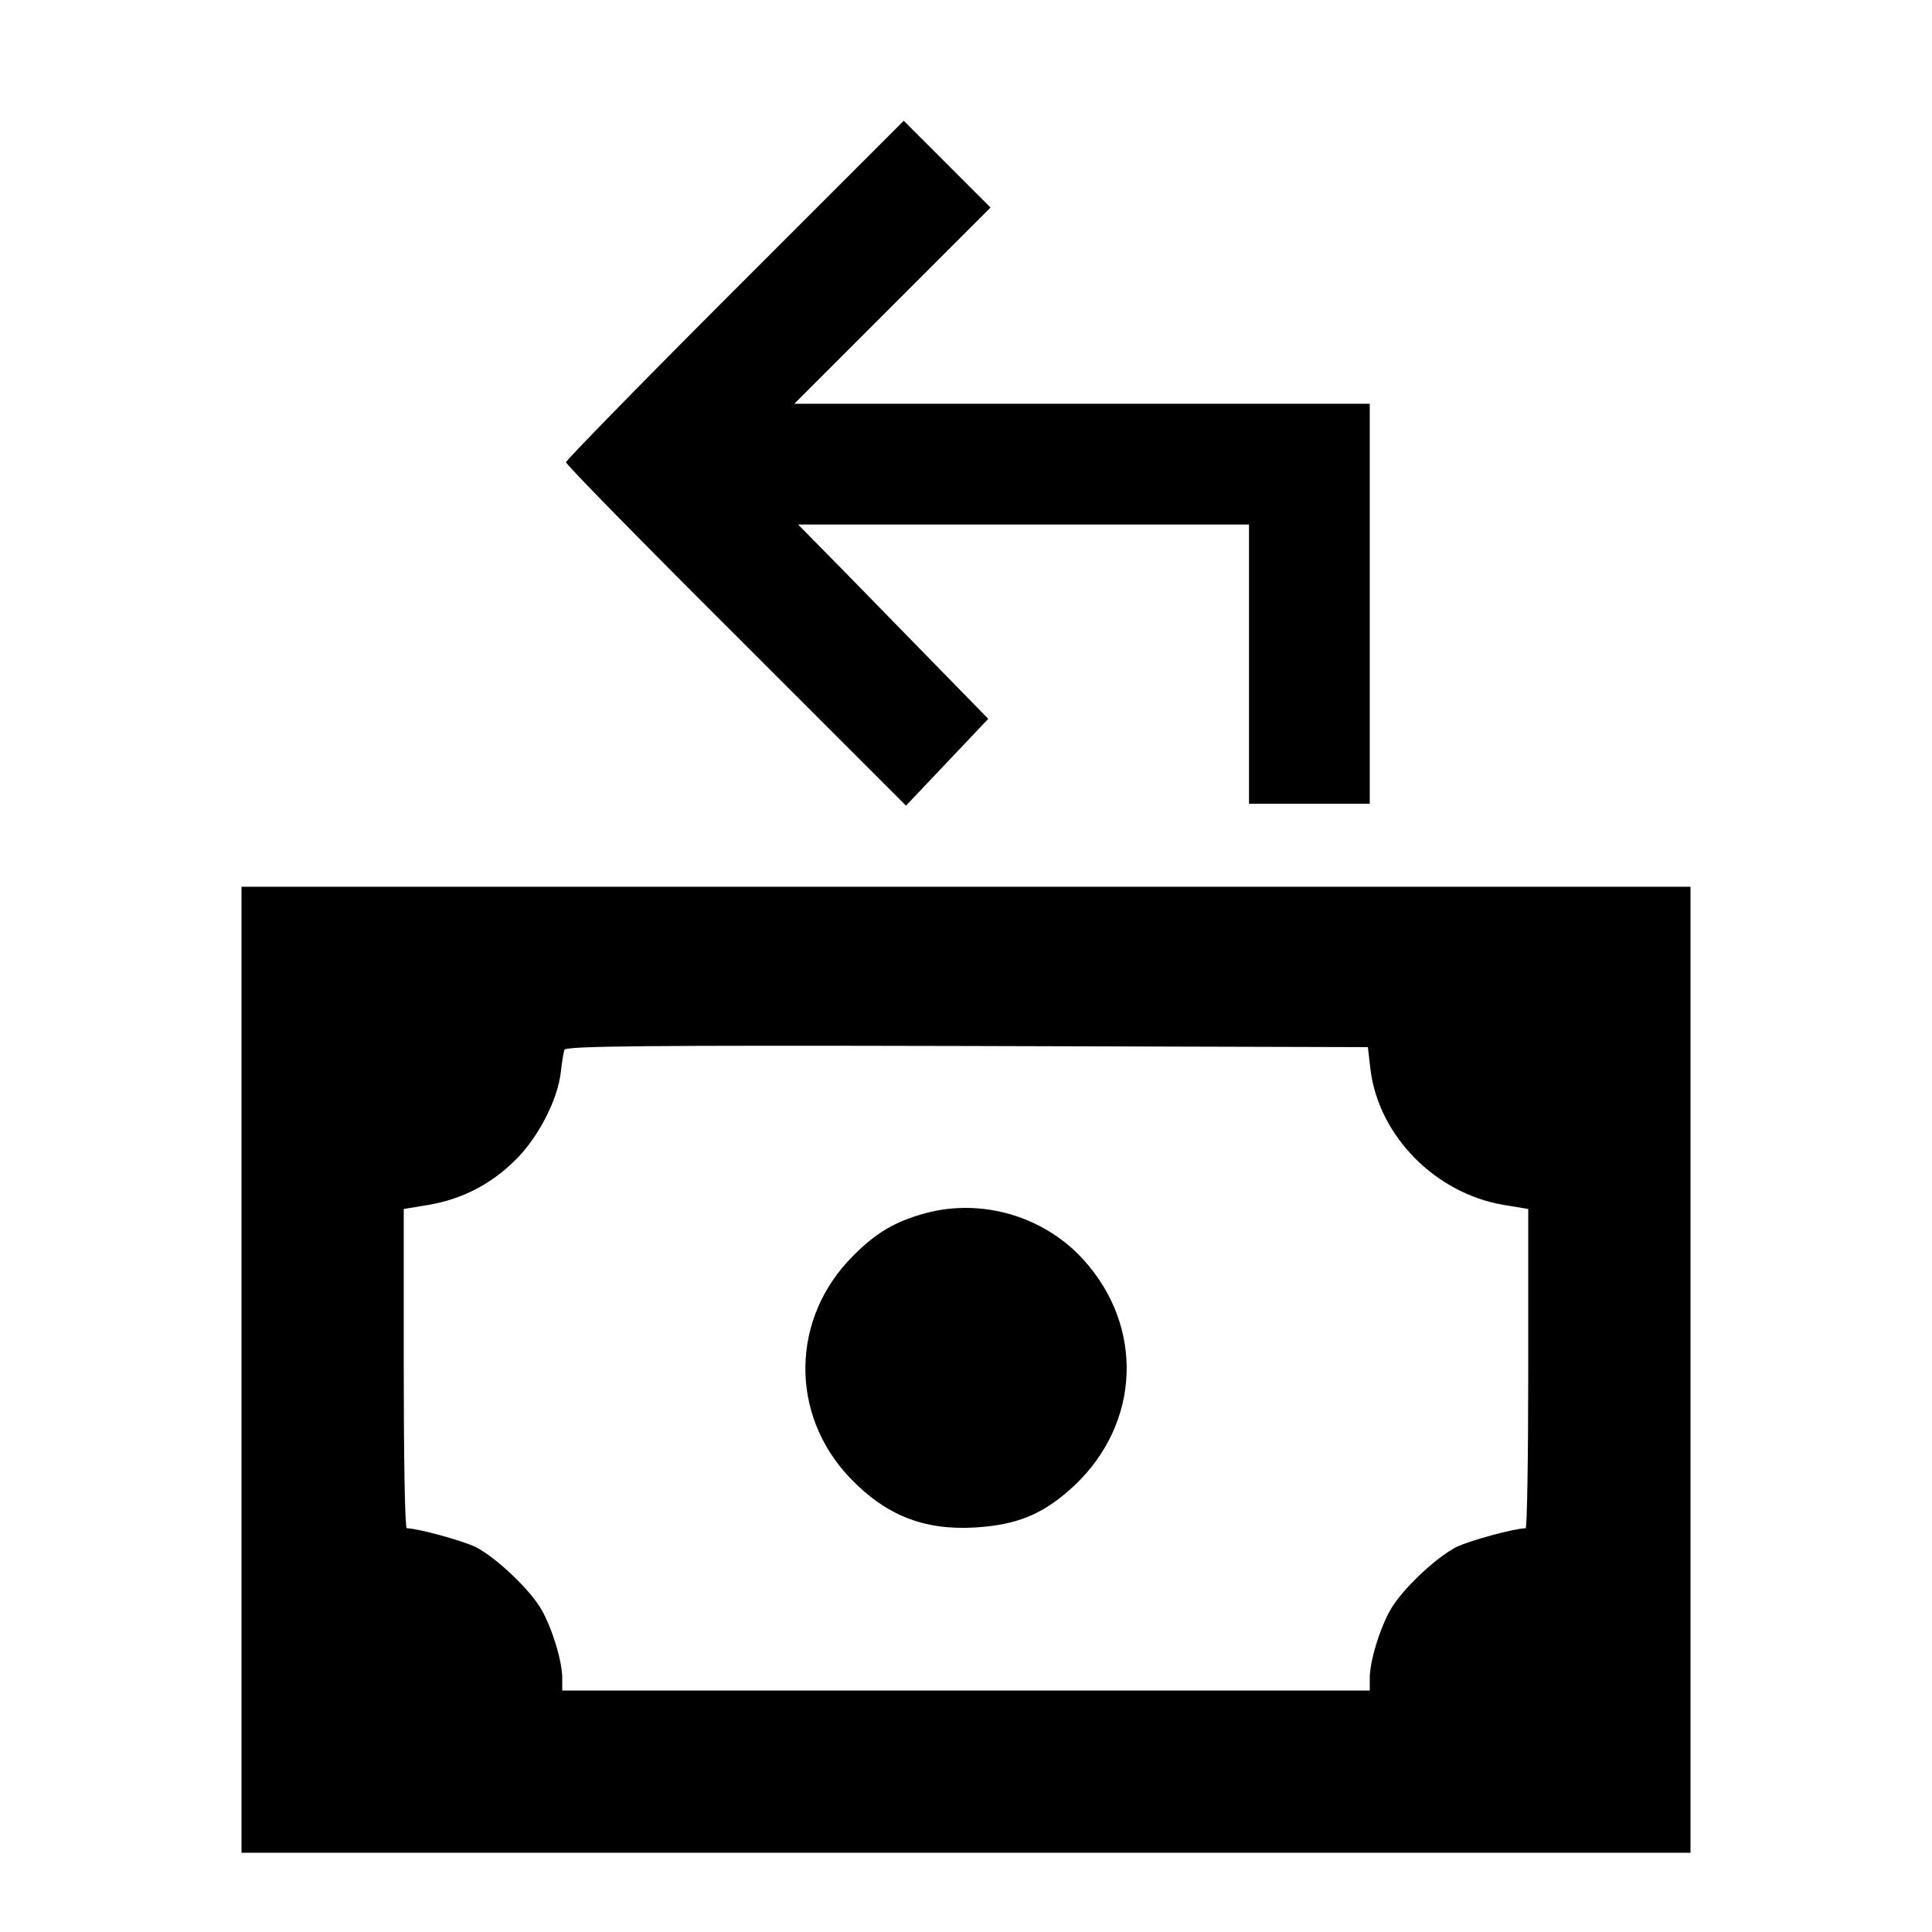
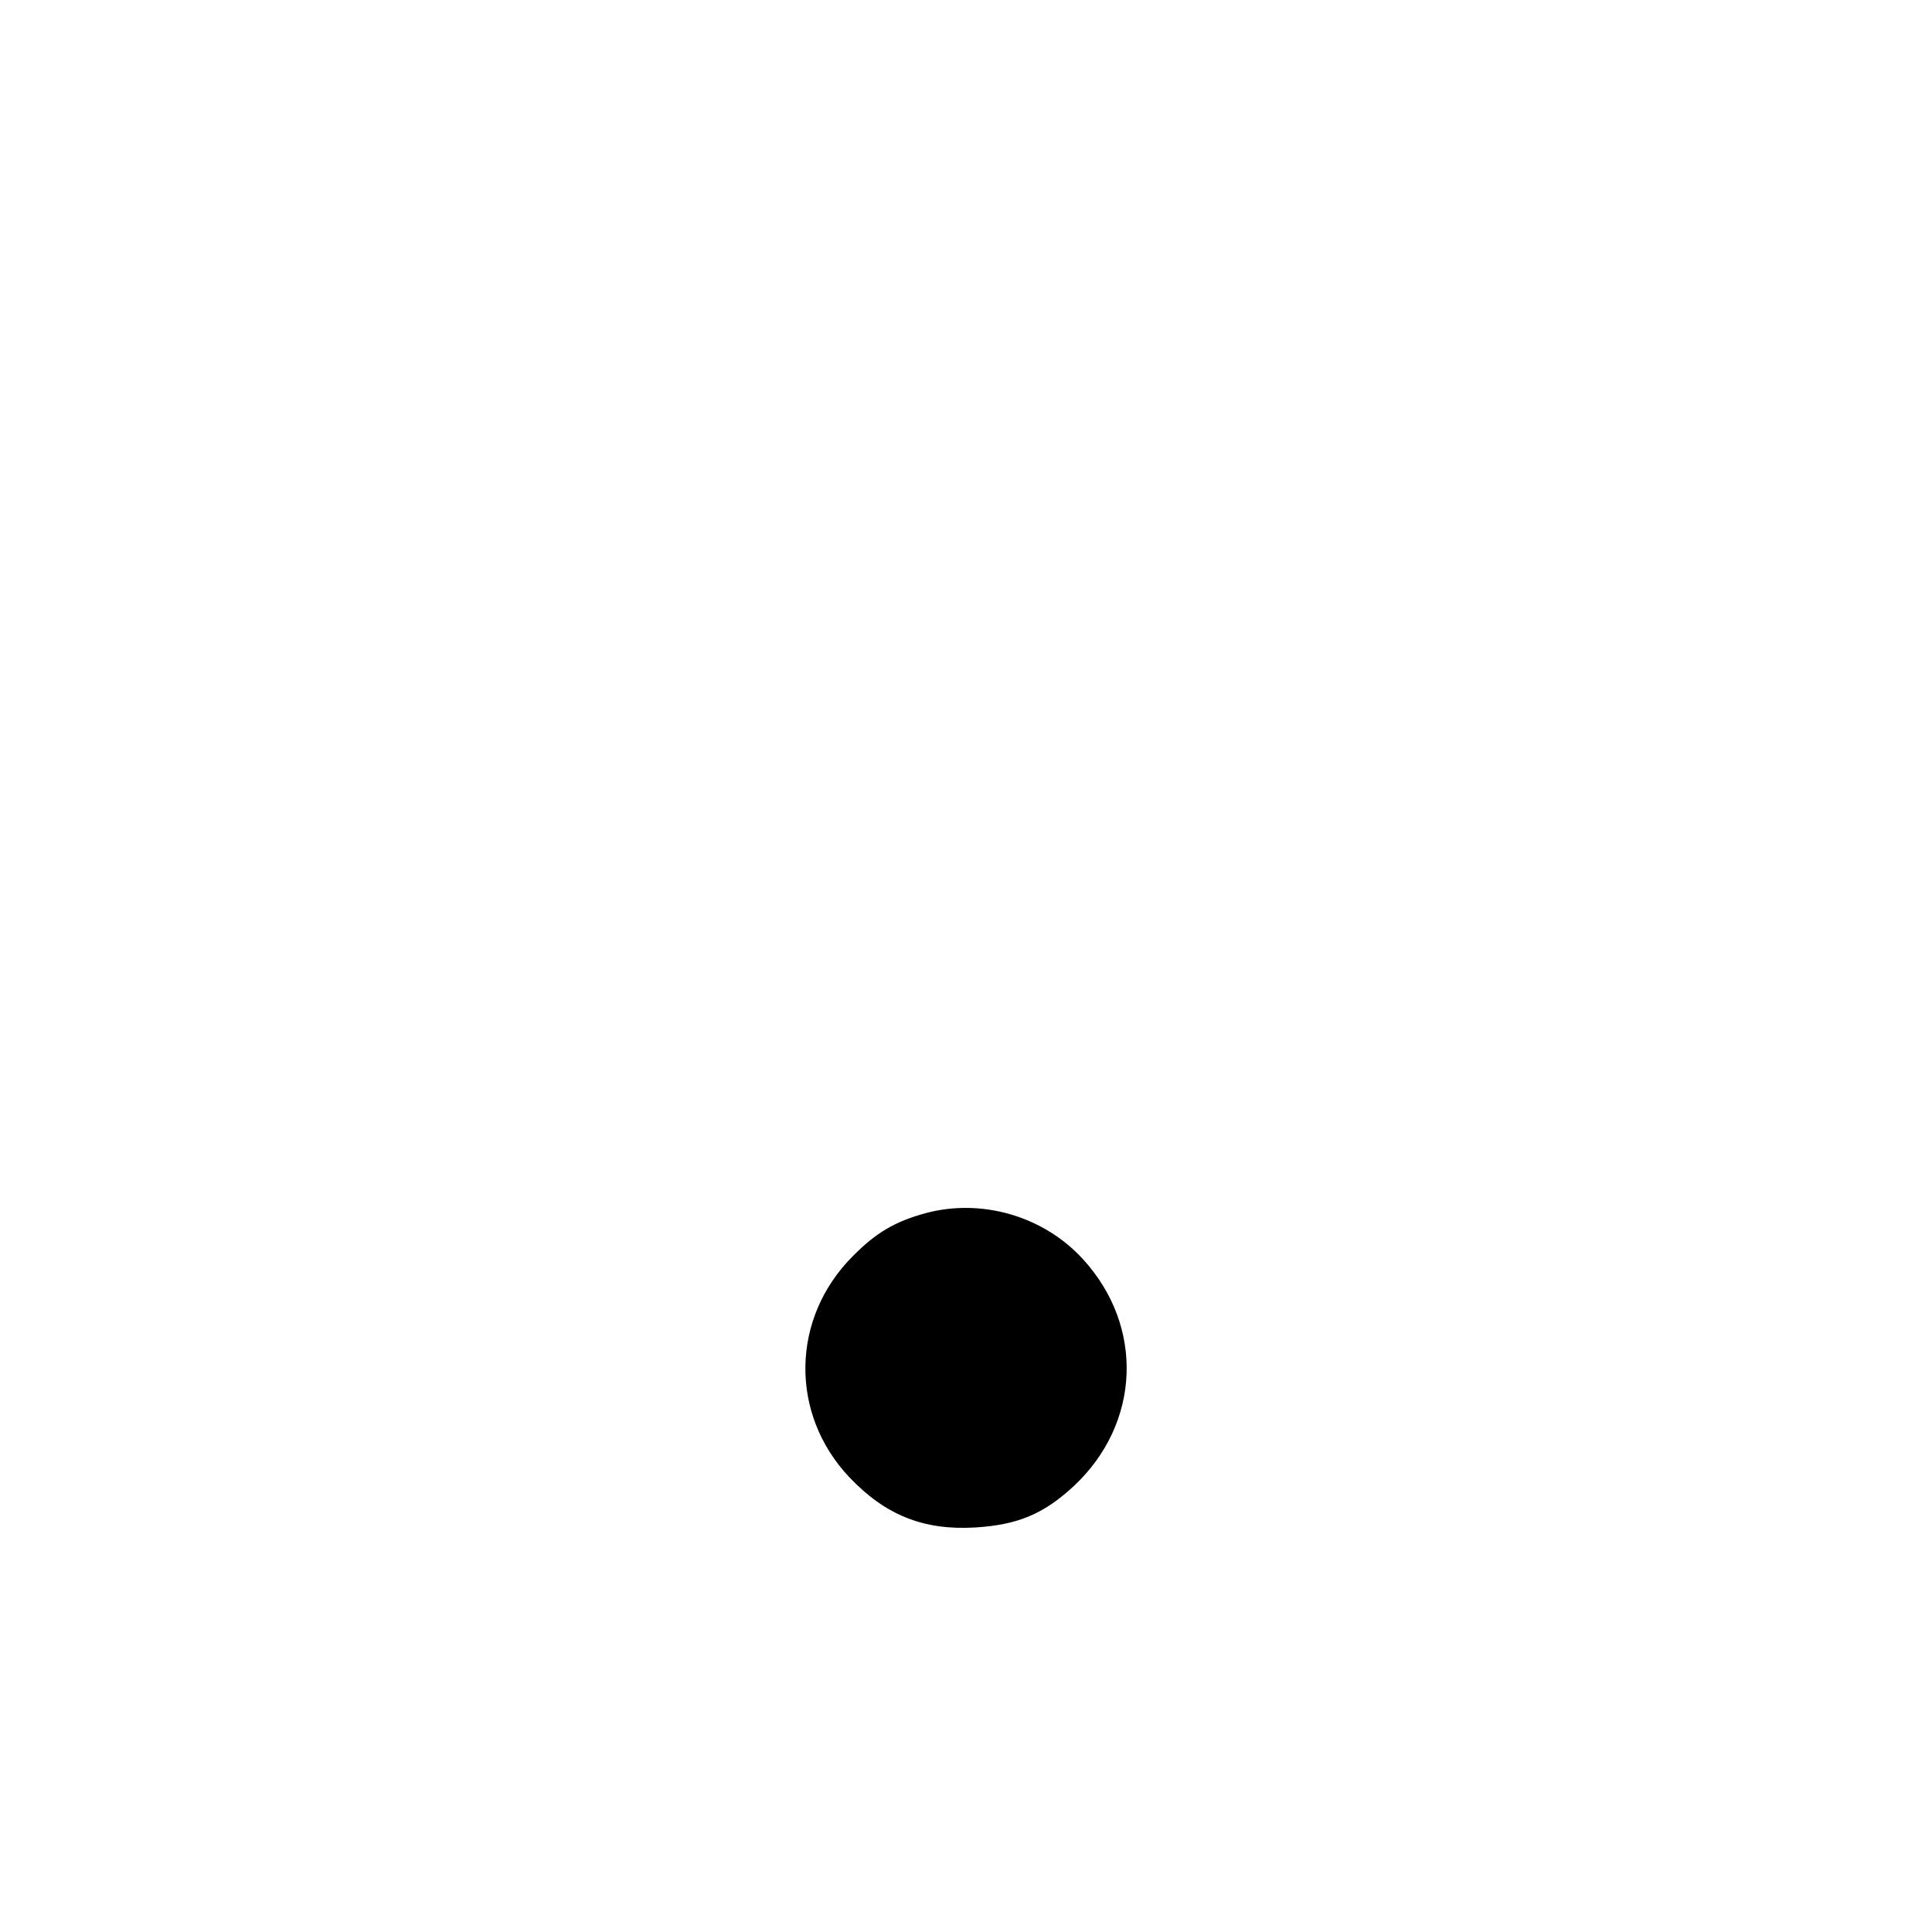
<svg xmlns="http://www.w3.org/2000/svg" version="1.0" width="512pt" height="512pt" viewBox="0 0 512 512" preserveAspectRatio="xMidYMid meet">
  <g transform="translate(0,512) scale(0.1,-0.1)" fill="#000000" stroke="none">
-     <path d="M1947 4352 c-246 -246 -447 -452 -447 -457 0 -6 203 -213 451 -460 l450 -450 109 115 109 115 -127 130 c-70 72 -183 187 -252 258 l-125 127 598 0 597 0 0 -370 0 -370 160 0 160 0 0 530 0 530 -762 0 -763 0 260 260 260 260 -115 115 -115 115 -448 -448z" />
-     <path d="M640 1490 l0 -1280 1920 0 1920 0 0 1280 0 1280 -1920 0 -1920 0 0 -1280z m2992 795 c22 -175 171 -327 352 -358 l66 -11 0 -423 c0 -233 -3 -423 -7 -423 -33 -1 -149 -33 -184 -50 -54 -28 -142 -111 -173 -164 -29 -50 -56 -138 -56 -183 l0 -33 -1070 0 -1070 0 0 33 c0 45 -27 133 -56 183 -31 53 -119 136 -173 164 -35 17 -151 49 -183 50 -5 0 -8 190 -8 423 l0 423 66 11 c88 15 164 54 228 117 61 59 113 159 122 233 3 26 7 54 10 61 3 10 221 12 1066 10 l1063 -3 7 -60z" />
-     <path d="M2453 1905 c-81 -22 -132 -52 -193 -114 -164 -164 -168 -418 -9 -586 95 -100 196 -141 333 -133 114 7 182 36 262 110 177 166 187 423 24 601 -104 114 -268 162 -417 122z" />
+     <path d="M2453 1905 c-81 -22 -132 -52 -193 -114 -164 -164 -168 -418 -9 -586 95 -100 196 -141 333 -133 114 7 182 36 262 110 177 166 187 423 24 601 -104 114 -268 162 -417 122" />
  </g>
</svg>